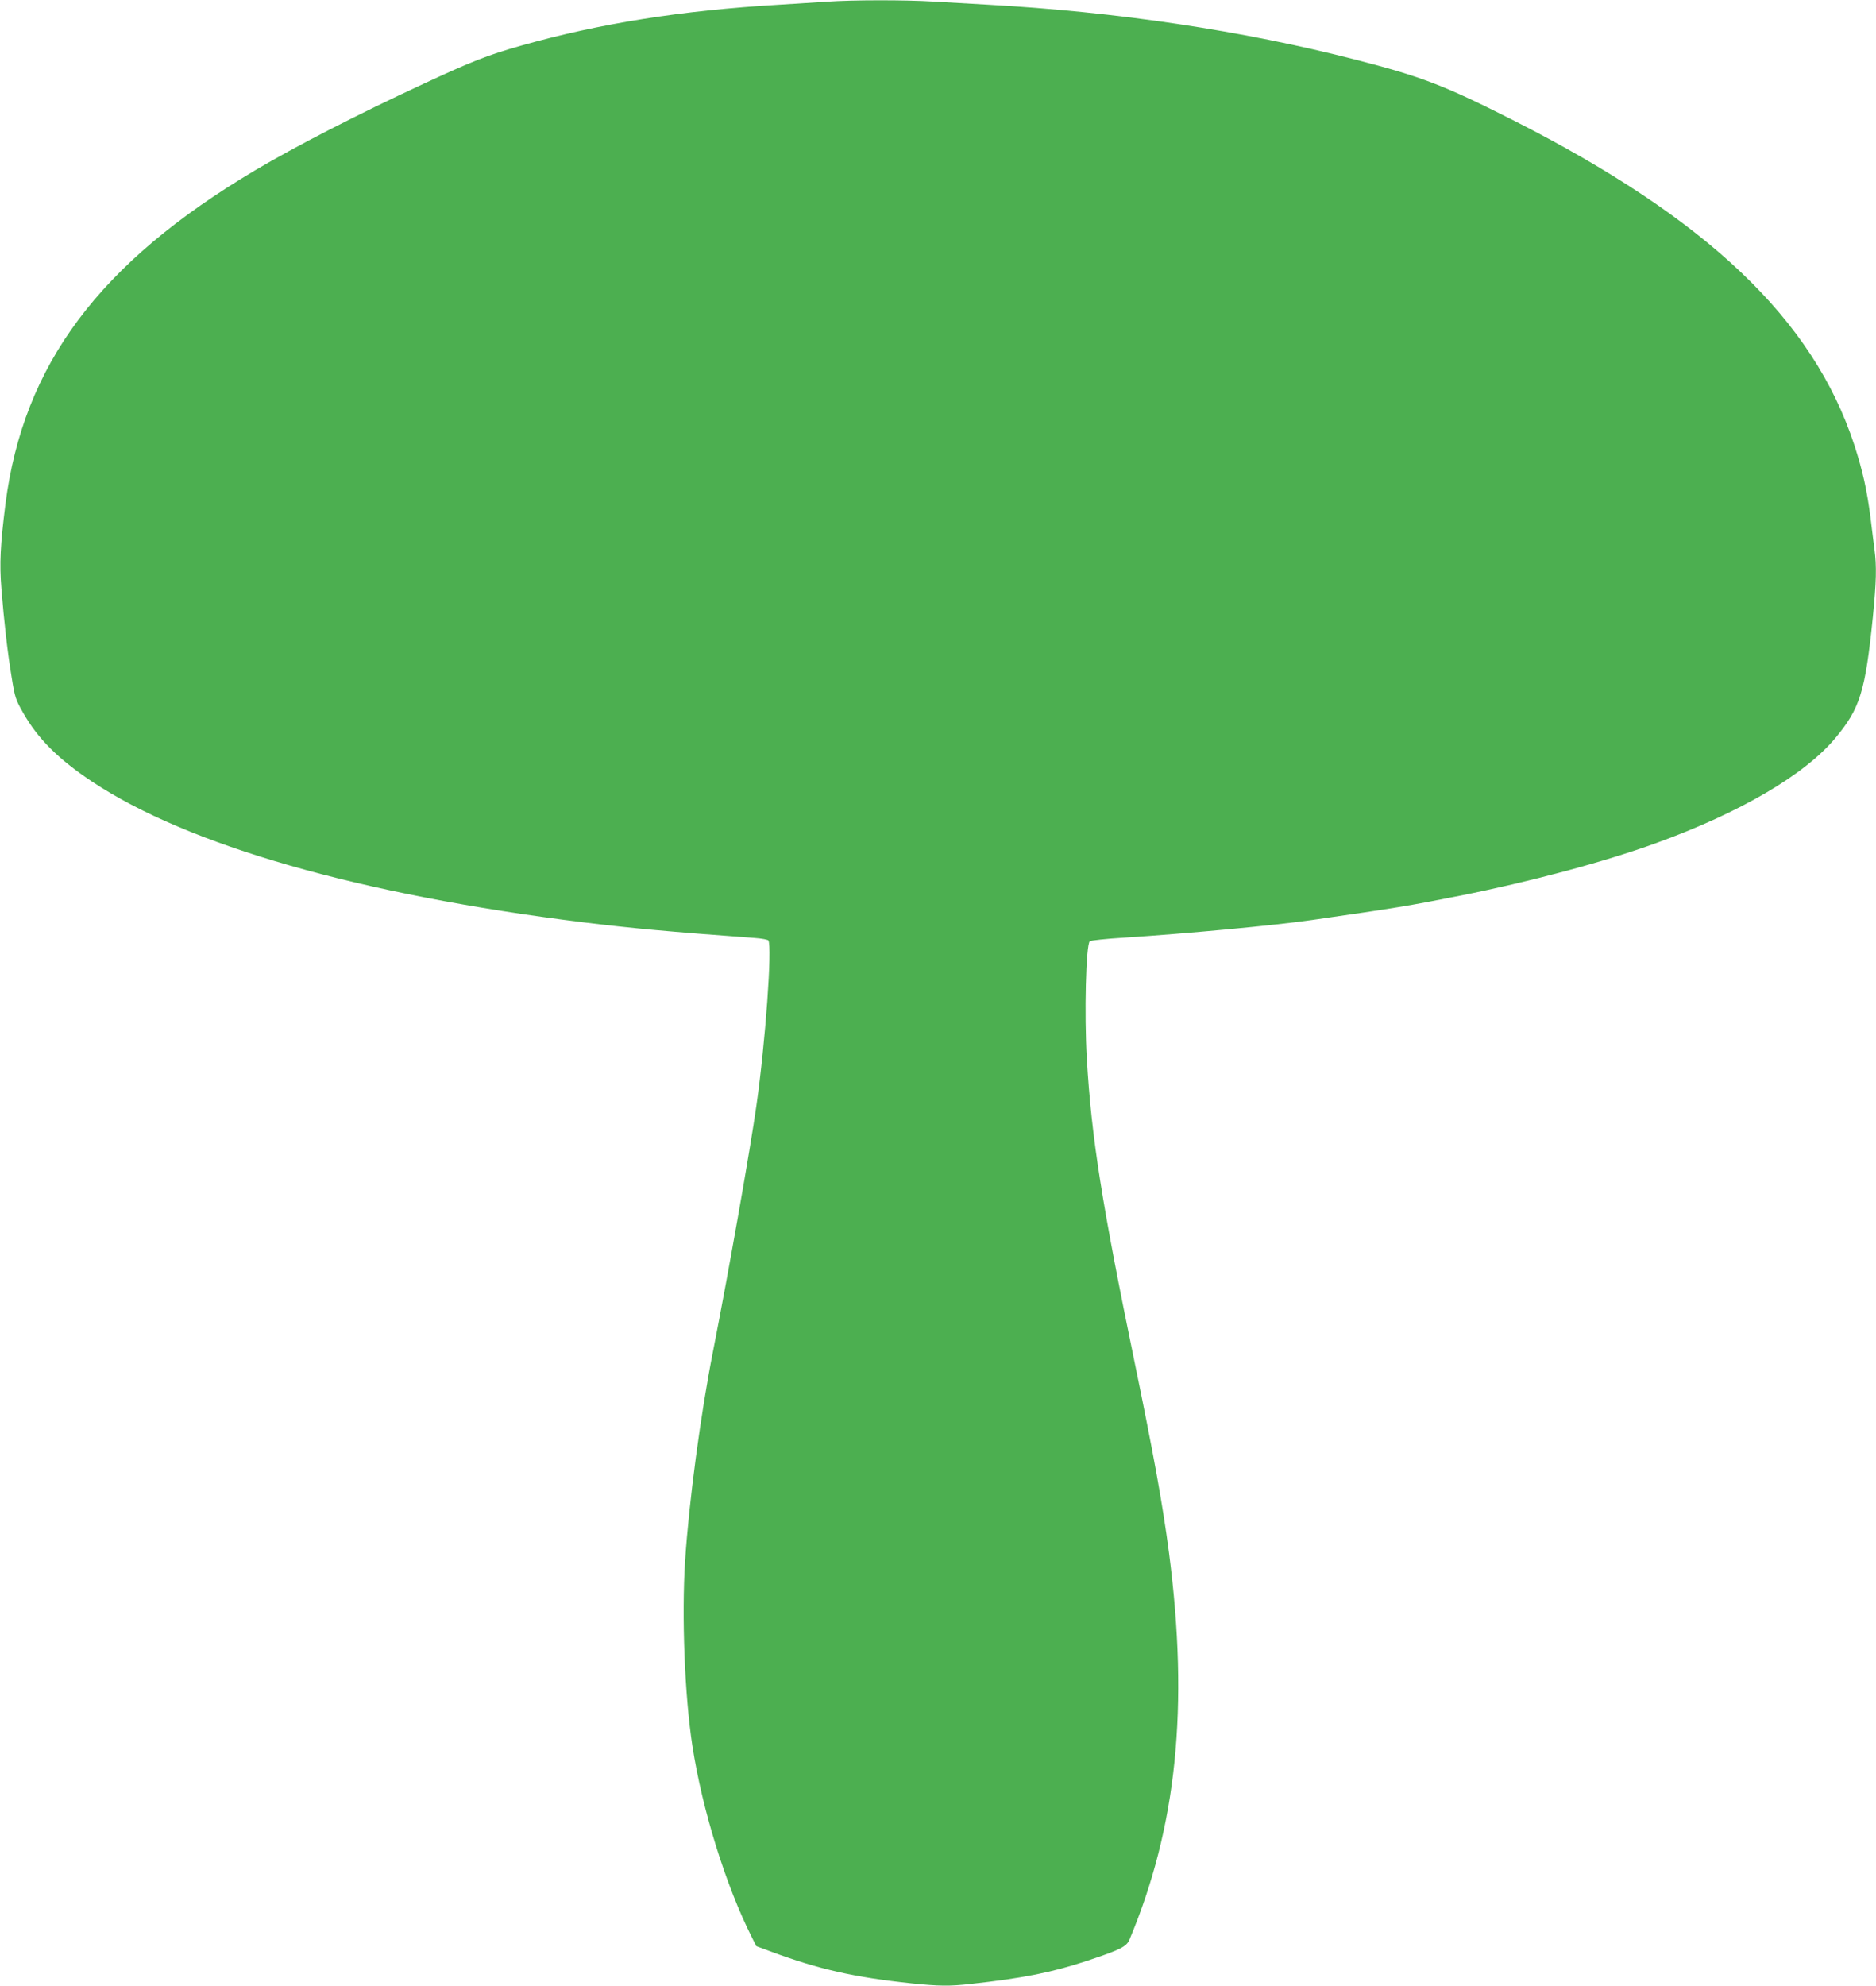
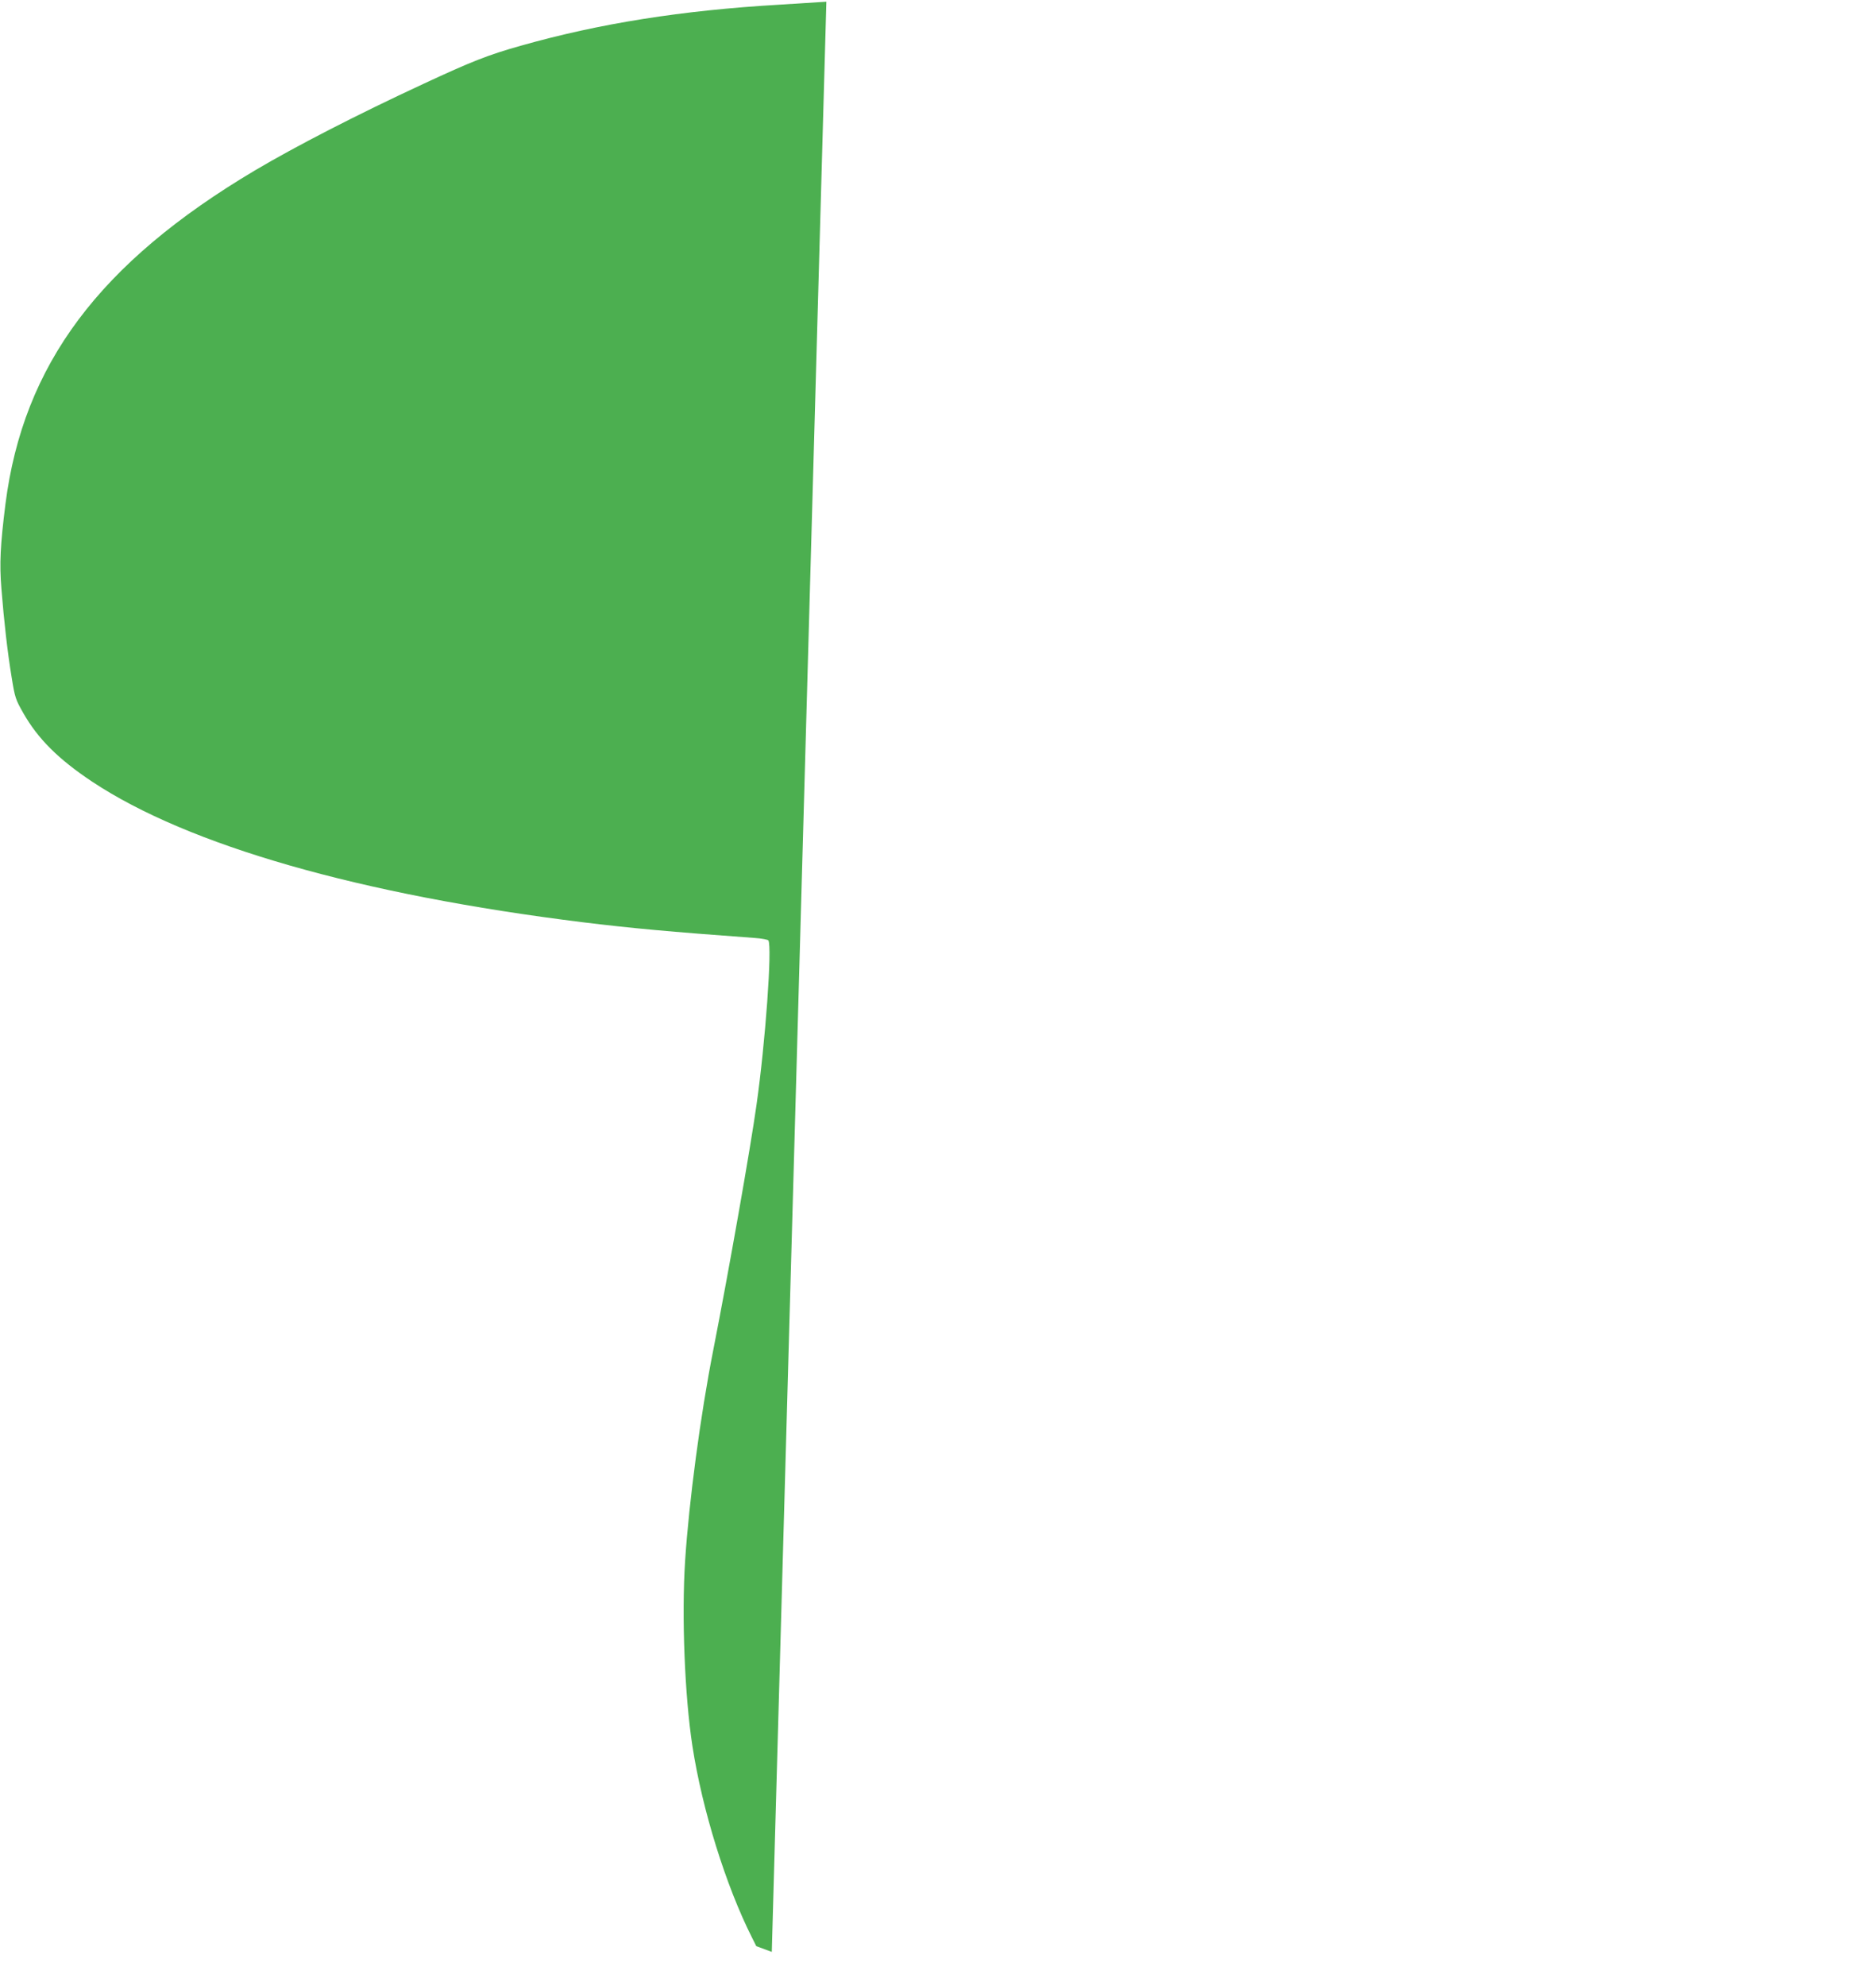
<svg xmlns="http://www.w3.org/2000/svg" version="1.0" width="1210pt" height="1280pt" viewBox="0 0 1210 1280" preserveAspectRatio="xMidYMid meet">
  <g transform="translate(0,1280) scale(0.1,-0.1)" fill="#4caf50" stroke="none">
-     <path d="M5330 12789 c-63 -4 -198 -13 -300 -19 -634 -37 -1163 -121 -1672 -265 -213 -60 -318 -102 -628 -246 -433 -201 -821 -401 -1085 -557 -1005 -597 -1495 -1252 -1610 -2152 -33 -264 -39 -383 -26 -543 17 -214 39 -409 66 -572 21 -132 26 -145 75 -231 95 -167 227 -298 445 -443 620 -411 1727 -728 3165 -906 320 -39 547 -60 1107 -101 46 -3 86 -11 89 -16 25 -41 -19 -657 -77 -1063 -40 -283 -176 -1055 -279 -1580 -82 -416 -156 -973 -181 -1355 -23 -356 -3 -870 47 -1195 63 -410 216 -901 384 -1234 l28 -56 100 -37 c303 -112 533 -164 902 -203 172 -18 248 -19 378 -4 346 38 527 75 752 149 217 72 256 92 275 137 305 727 384 1500 255 2493 -41 314 -98 627 -220 1220 -213 1030 -280 1456 -310 1965 -17 288 -6 733 19 758 5 5 106 16 223 23 403 26 970 79 1213 114 543 78 618 90 950 156 446 88 932 218 1263 338 547 198 965 443 1162 681 157 189 191 297 240 780 22 223 25 325 10 435 -5 41 -17 131 -25 200 -23 181 -51 306 -105 472 -266 810 -946 1457 -2202 2094 -445 225 -589 280 -1013 389 -726 187 -1542 309 -2375 355 -107 6 -264 15 -349 20 -178 11 -524 11 -691 -1z" />
+     <path d="M5330 12789 c-63 -4 -198 -13 -300 -19 -634 -37 -1163 -121 -1672 -265 -213 -60 -318 -102 -628 -246 -433 -201 -821 -401 -1085 -557 -1005 -597 -1495 -1252 -1610 -2152 -33 -264 -39 -383 -26 -543 17 -214 39 -409 66 -572 21 -132 26 -145 75 -231 95 -167 227 -298 445 -443 620 -411 1727 -728 3165 -906 320 -39 547 -60 1107 -101 46 -3 86 -11 89 -16 25 -41 -19 -657 -77 -1063 -40 -283 -176 -1055 -279 -1580 -82 -416 -156 -973 -181 -1355 -23 -356 -3 -870 47 -1195 63 -410 216 -901 384 -1234 l28 -56 100 -37 z" />
  </g>
</svg>